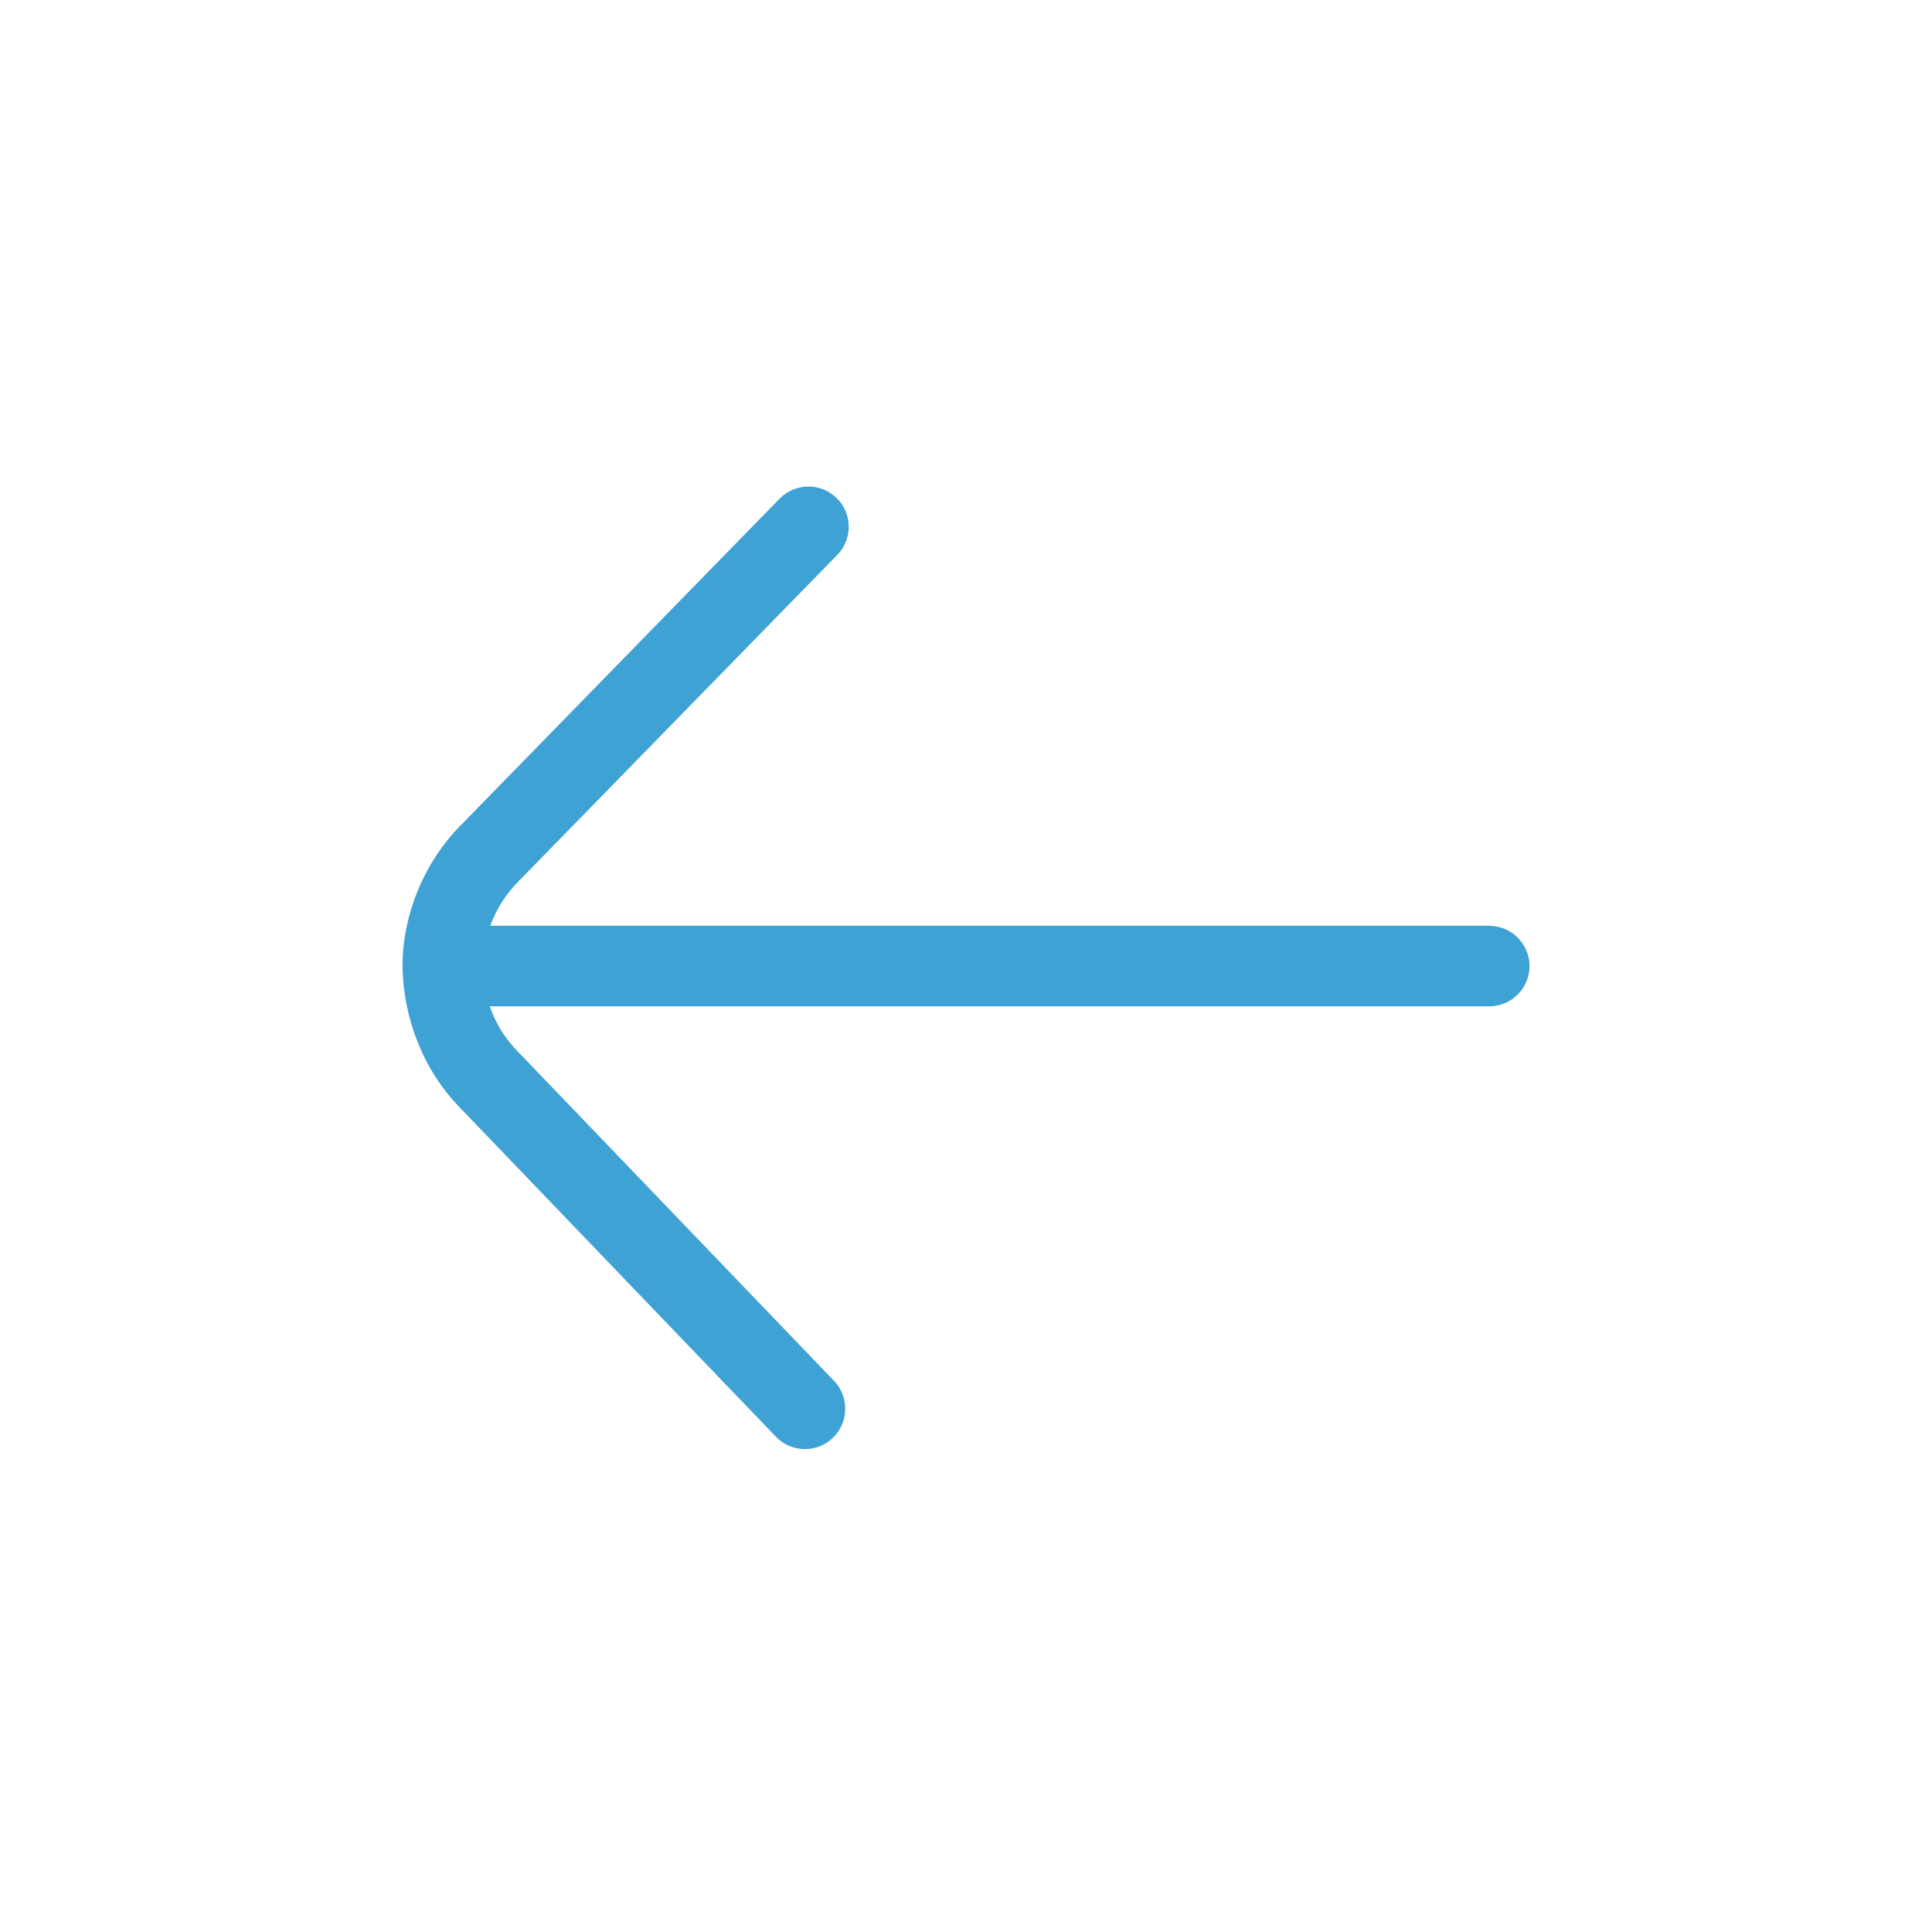
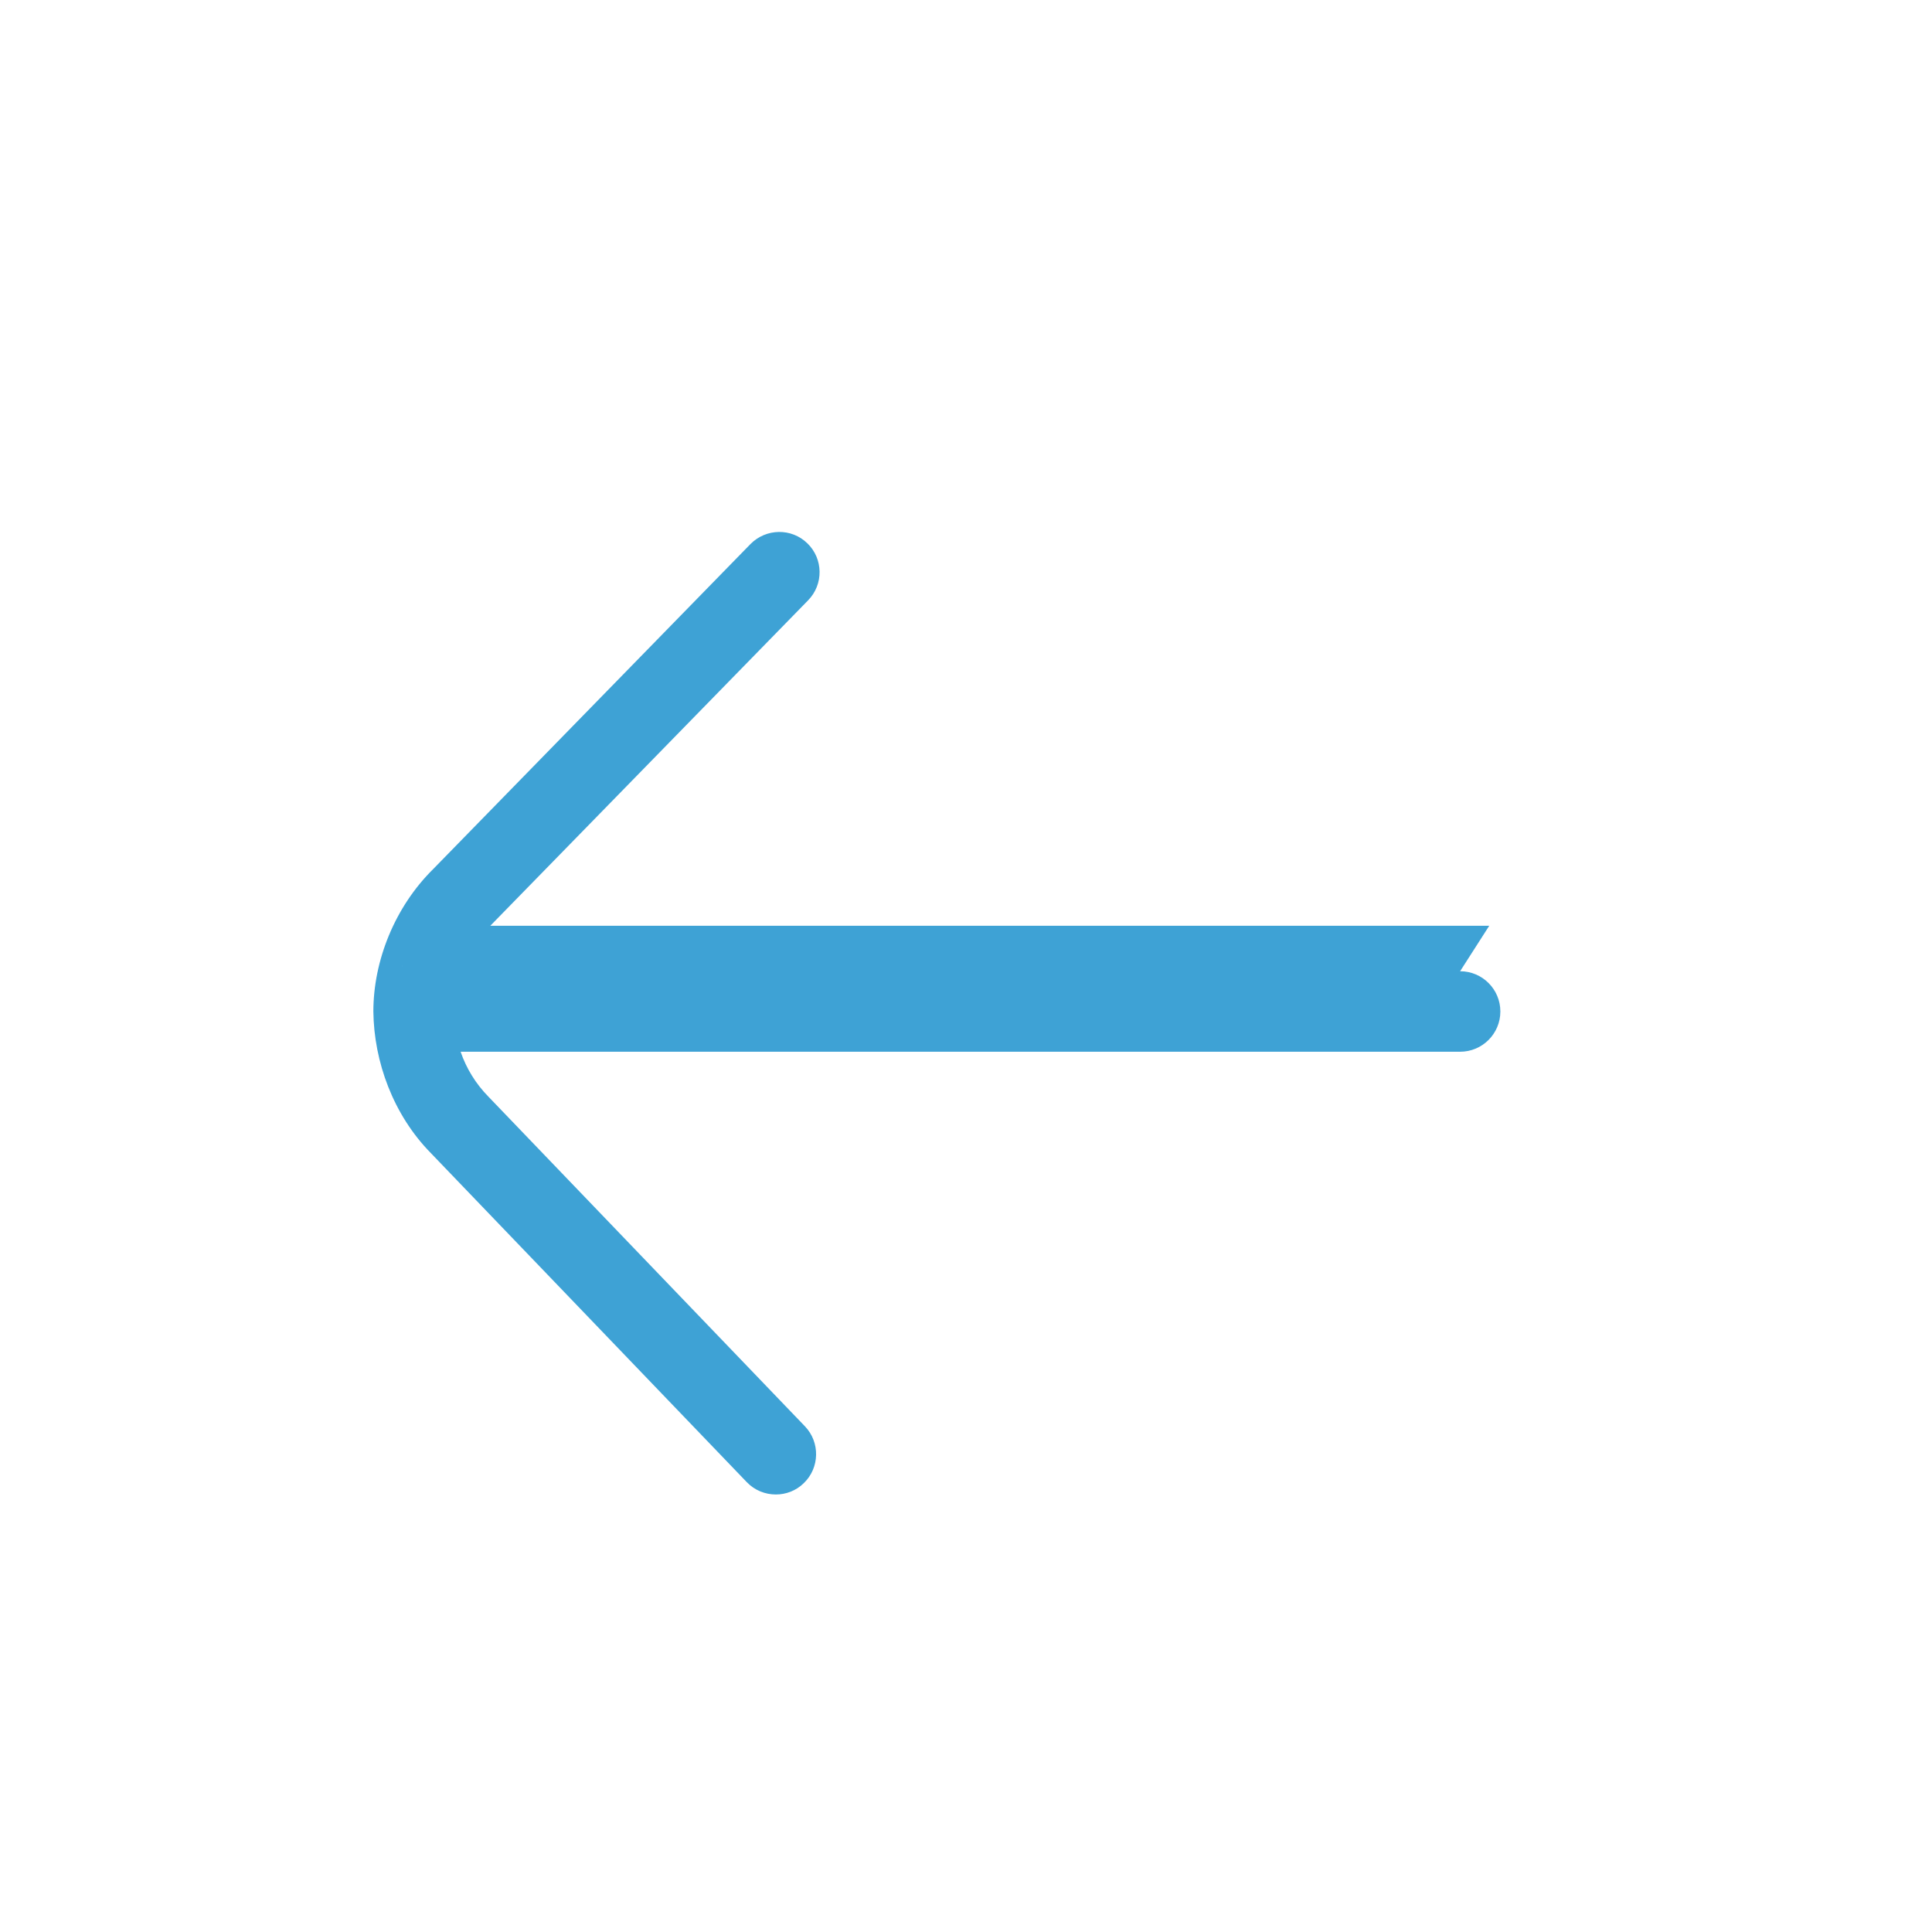
<svg xmlns="http://www.w3.org/2000/svg" id="Layer_1" data-name="Layer 1" viewBox="0 0 24 24" fill="#3ea2d5">
-   <path d="m5,12c-.002.017-.001-.013,0,0h0Zm13.5-.5H6.091c.074-.206.195-.4.362-.564l3.948-4.043c.193-.198.189-.515-.009-.707-.197-.193-.513-.188-.707.008l-3.941,4.037c-.479.473-.744,1.141-.744,1.77.007.624.247,1.285.716,1.761l3.923,4.086c.098.102.229.153.361.153.125,0,.25-.046.346-.14.199-.19.206-.508.015-.707l-3.928-4.091c-.162-.164-.279-.357-.349-.562h12.416c.276,0,.5-.224.5-.5s-.224-.5-.5-.5Z" />
+   <path d="m5,12c-.002.017-.001-.013,0,0h0Zm13.5-.5H6.091l3.948-4.043c.193-.198.189-.515-.009-.707-.197-.193-.513-.188-.707.008l-3.941,4.037c-.479.473-.744,1.141-.744,1.77.007.624.247,1.285.716,1.761l3.923,4.086c.098.102.229.153.361.153.125,0,.25-.046.346-.14.199-.19.206-.508.015-.707l-3.928-4.091c-.162-.164-.279-.357-.349-.562h12.416c.276,0,.5-.224.5-.5s-.224-.5-.5-.5Z" />
</svg>